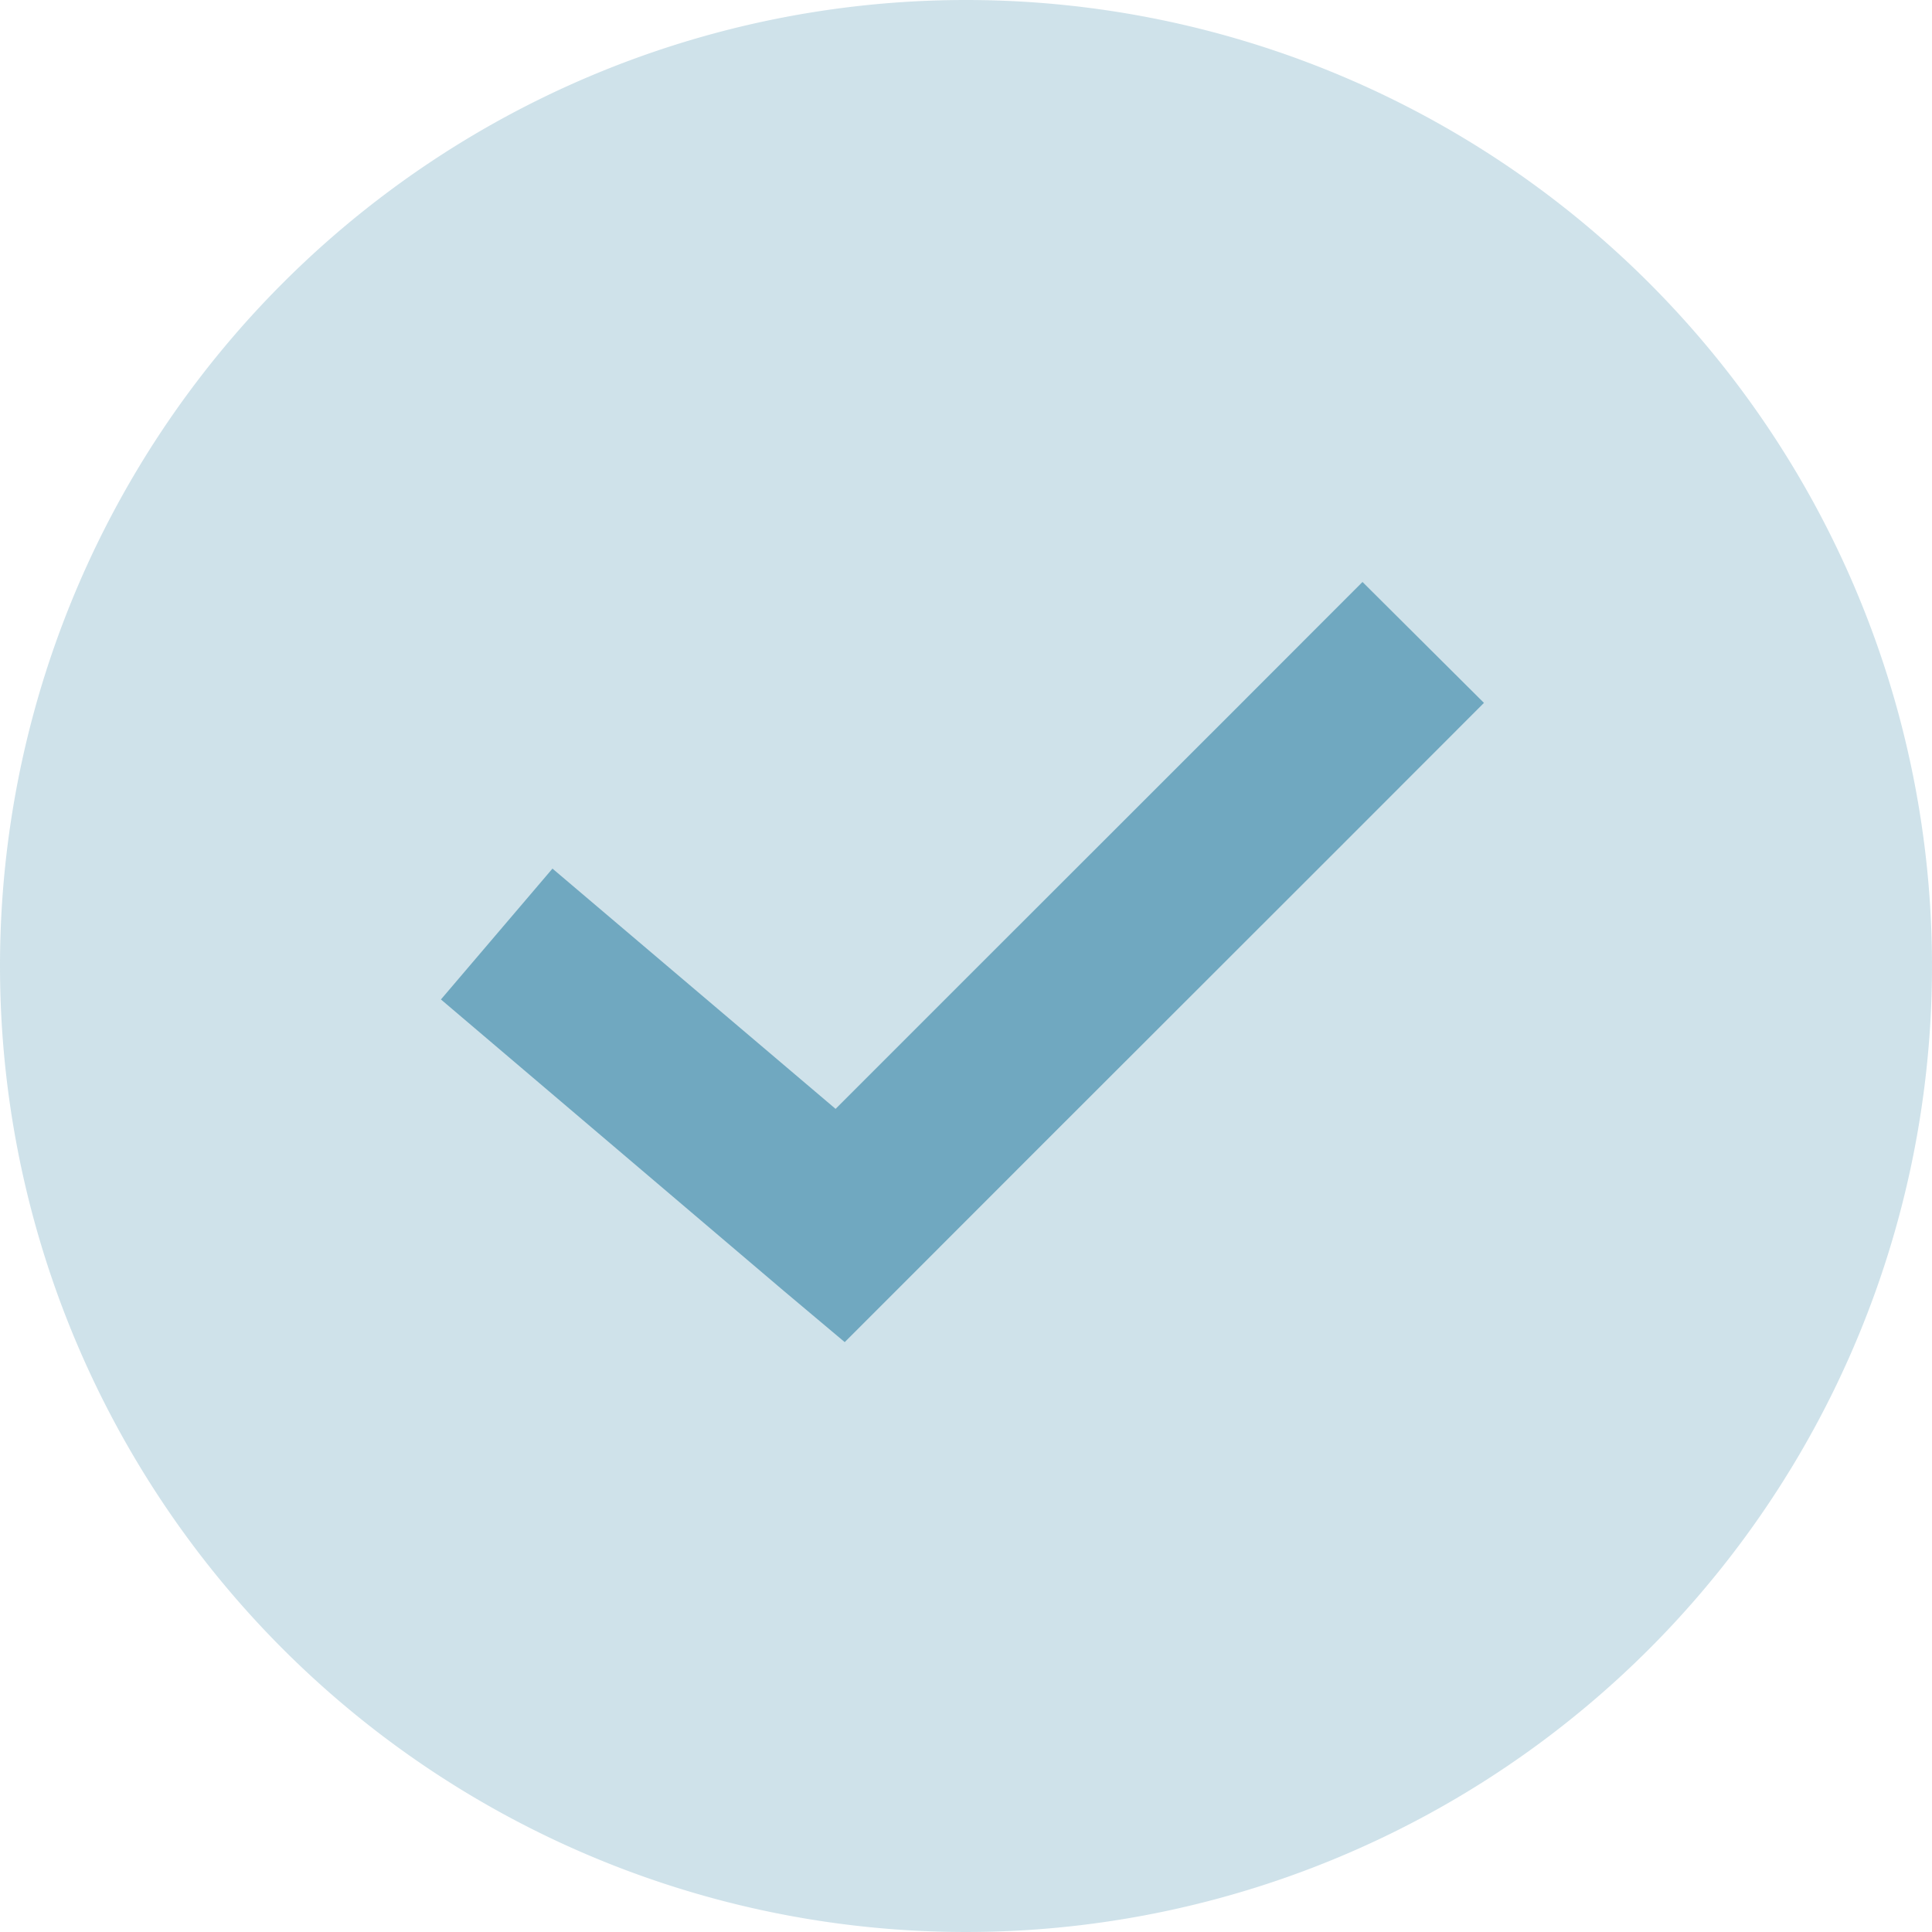
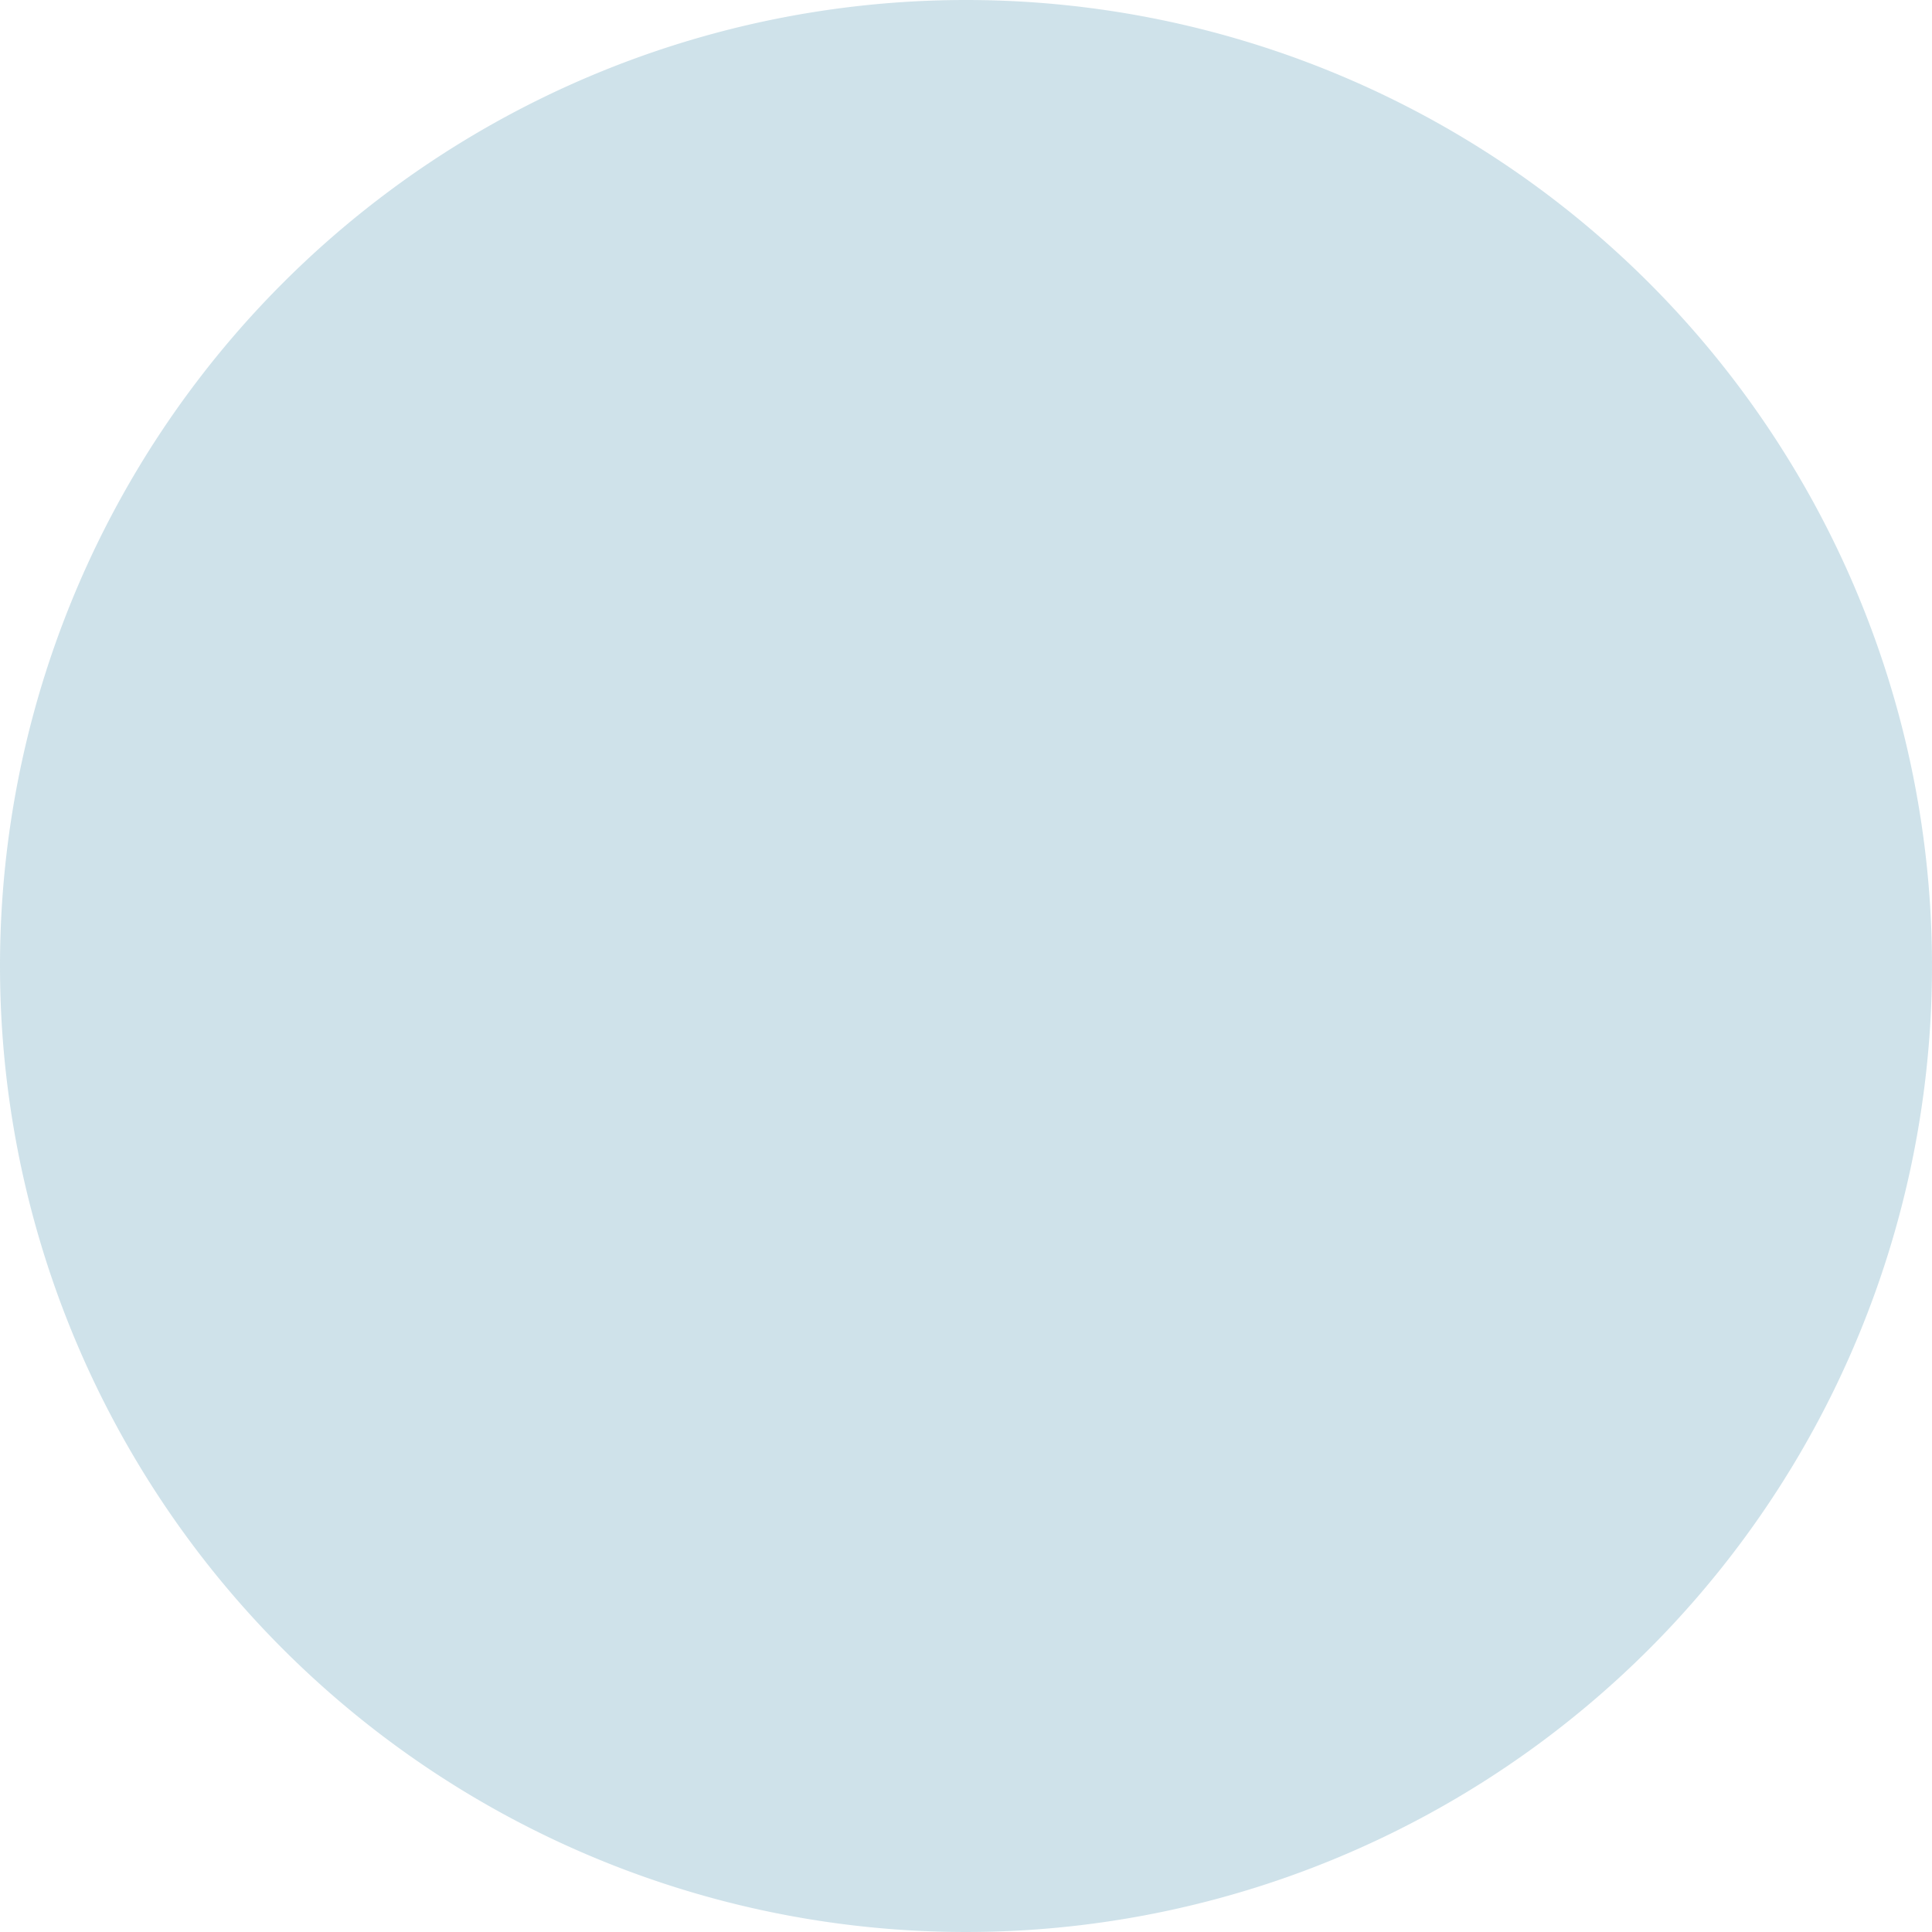
<svg xmlns="http://www.w3.org/2000/svg" id="Komponente_30_1" data-name="Komponente 30 – 1" width="22" height="22" viewBox="0 0 22 22">
  <path id="Pfad_7" data-name="Pfad 7" d="M11,0A11,11,0,1,1,0,11,11,11,0,0,1,11,0Z" fill="#70a8c0" opacity="0.334" />
-   <path id="Pfad_2" data-name="Pfad 2" d="M190.321,155.93c-1.882,1.886-4.057,4.055-6,6l-3.224-2.736-1.27,1.49,3.908,3.322.69.58.635-.635c2.083-2.087,4.558-4.553,6.644-6.644Z" transform="translate(-174.806 -149.303)" fill="#70a8c0" />
</svg>